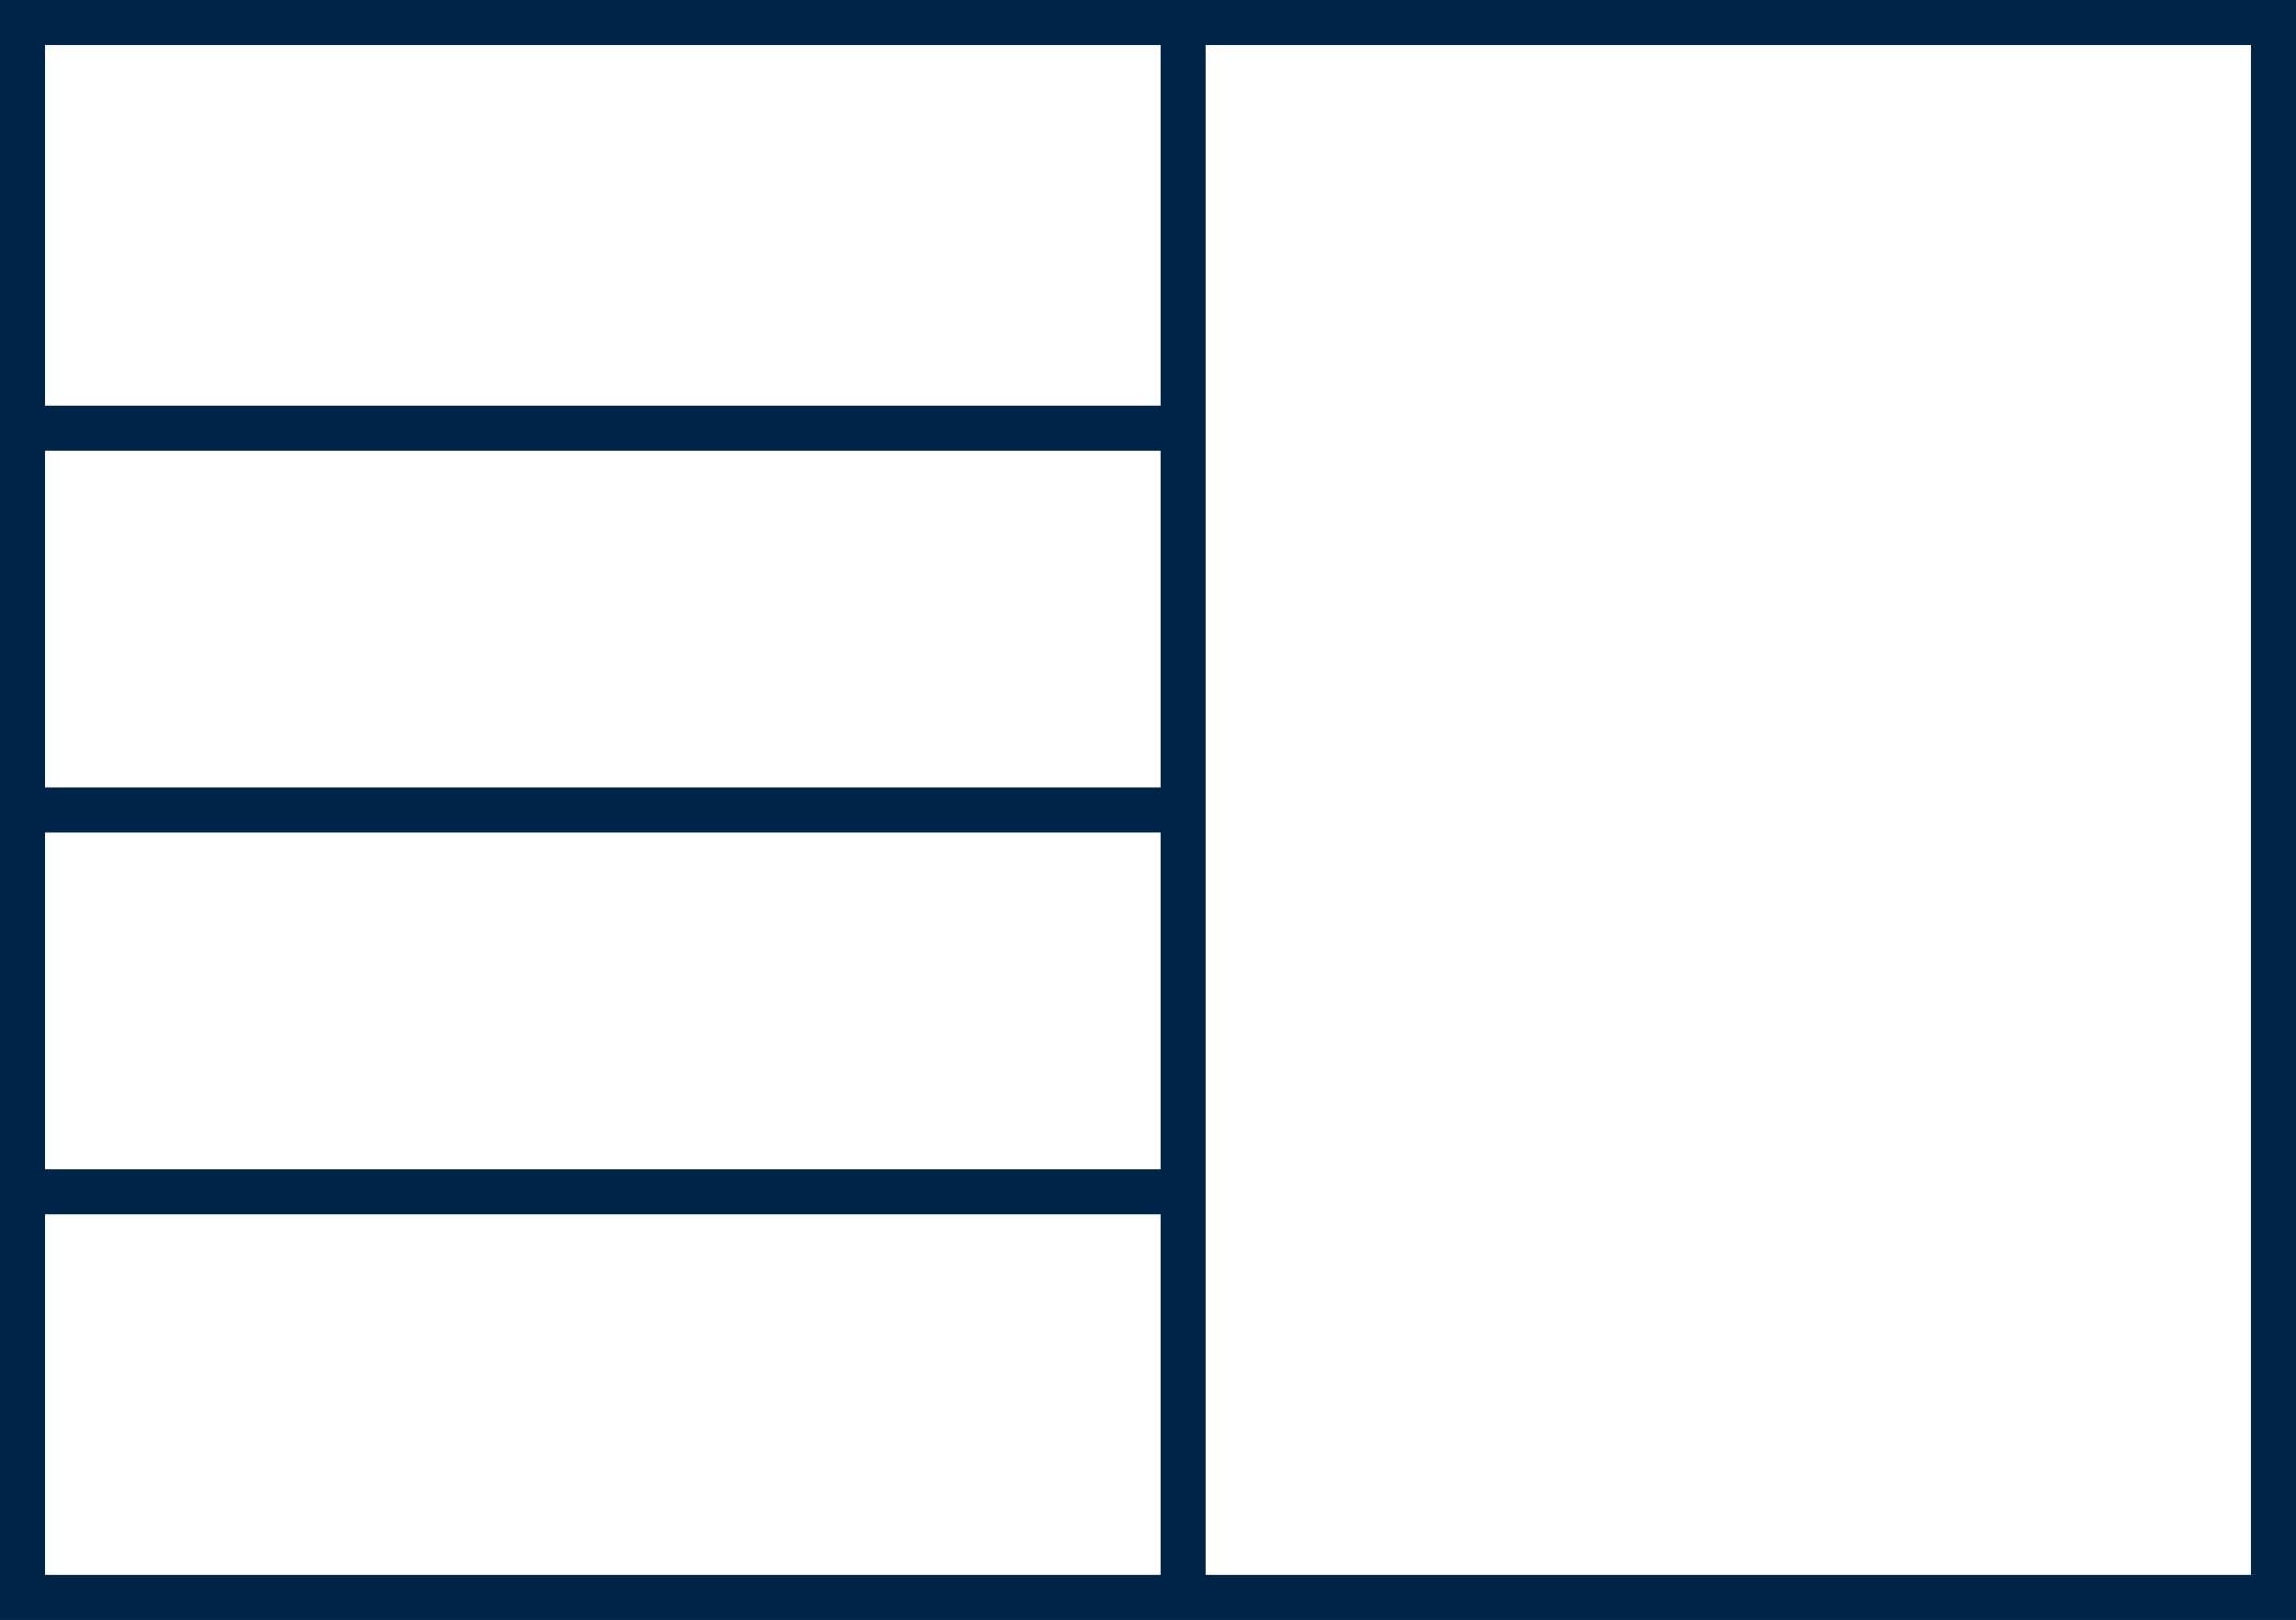
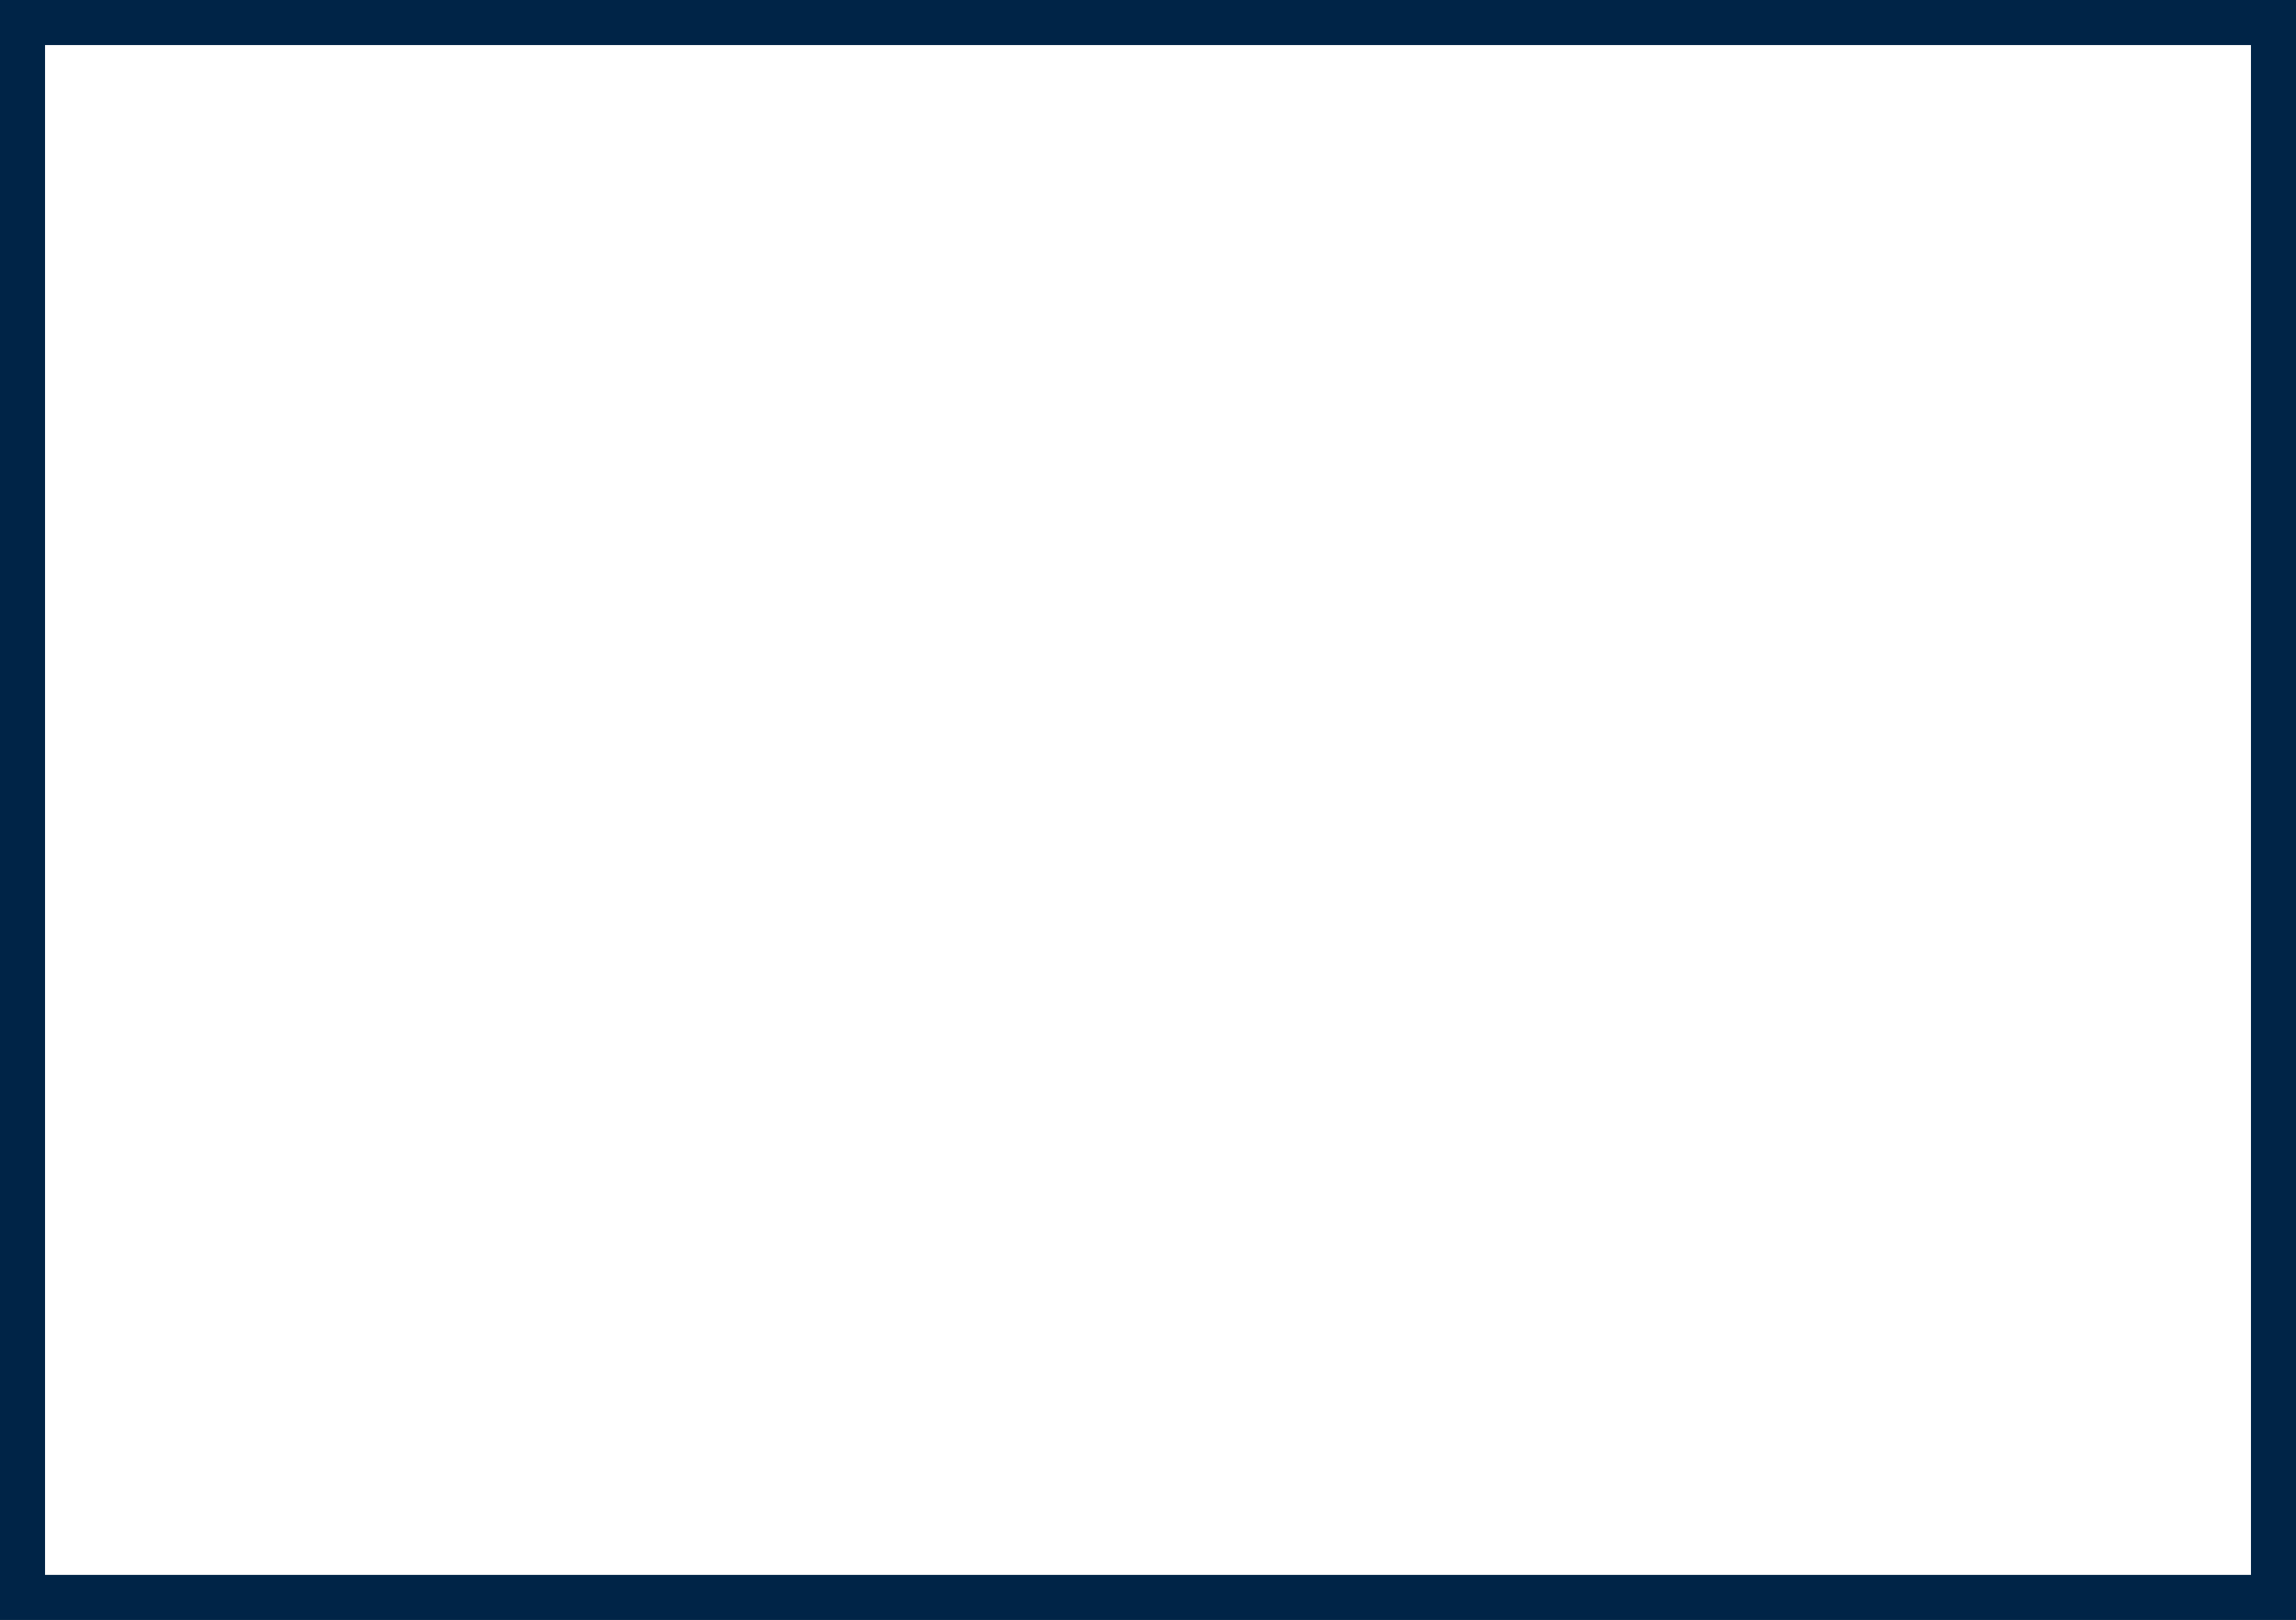
<svg xmlns="http://www.w3.org/2000/svg" width="50.974" height="35.966" fill="none">
  <rect width="100%" height="100%" fill="#808080" stroke="none" />
  <path d="M.5.5h49.974v34.966H.5z" fill="#fff" stroke="#002447" />
-   <path d="M.5 9.507h25.75M.5 17.983h25.75M.5 26.46h25.75M26.267.198v35.57" stroke="#002447" />
</svg>